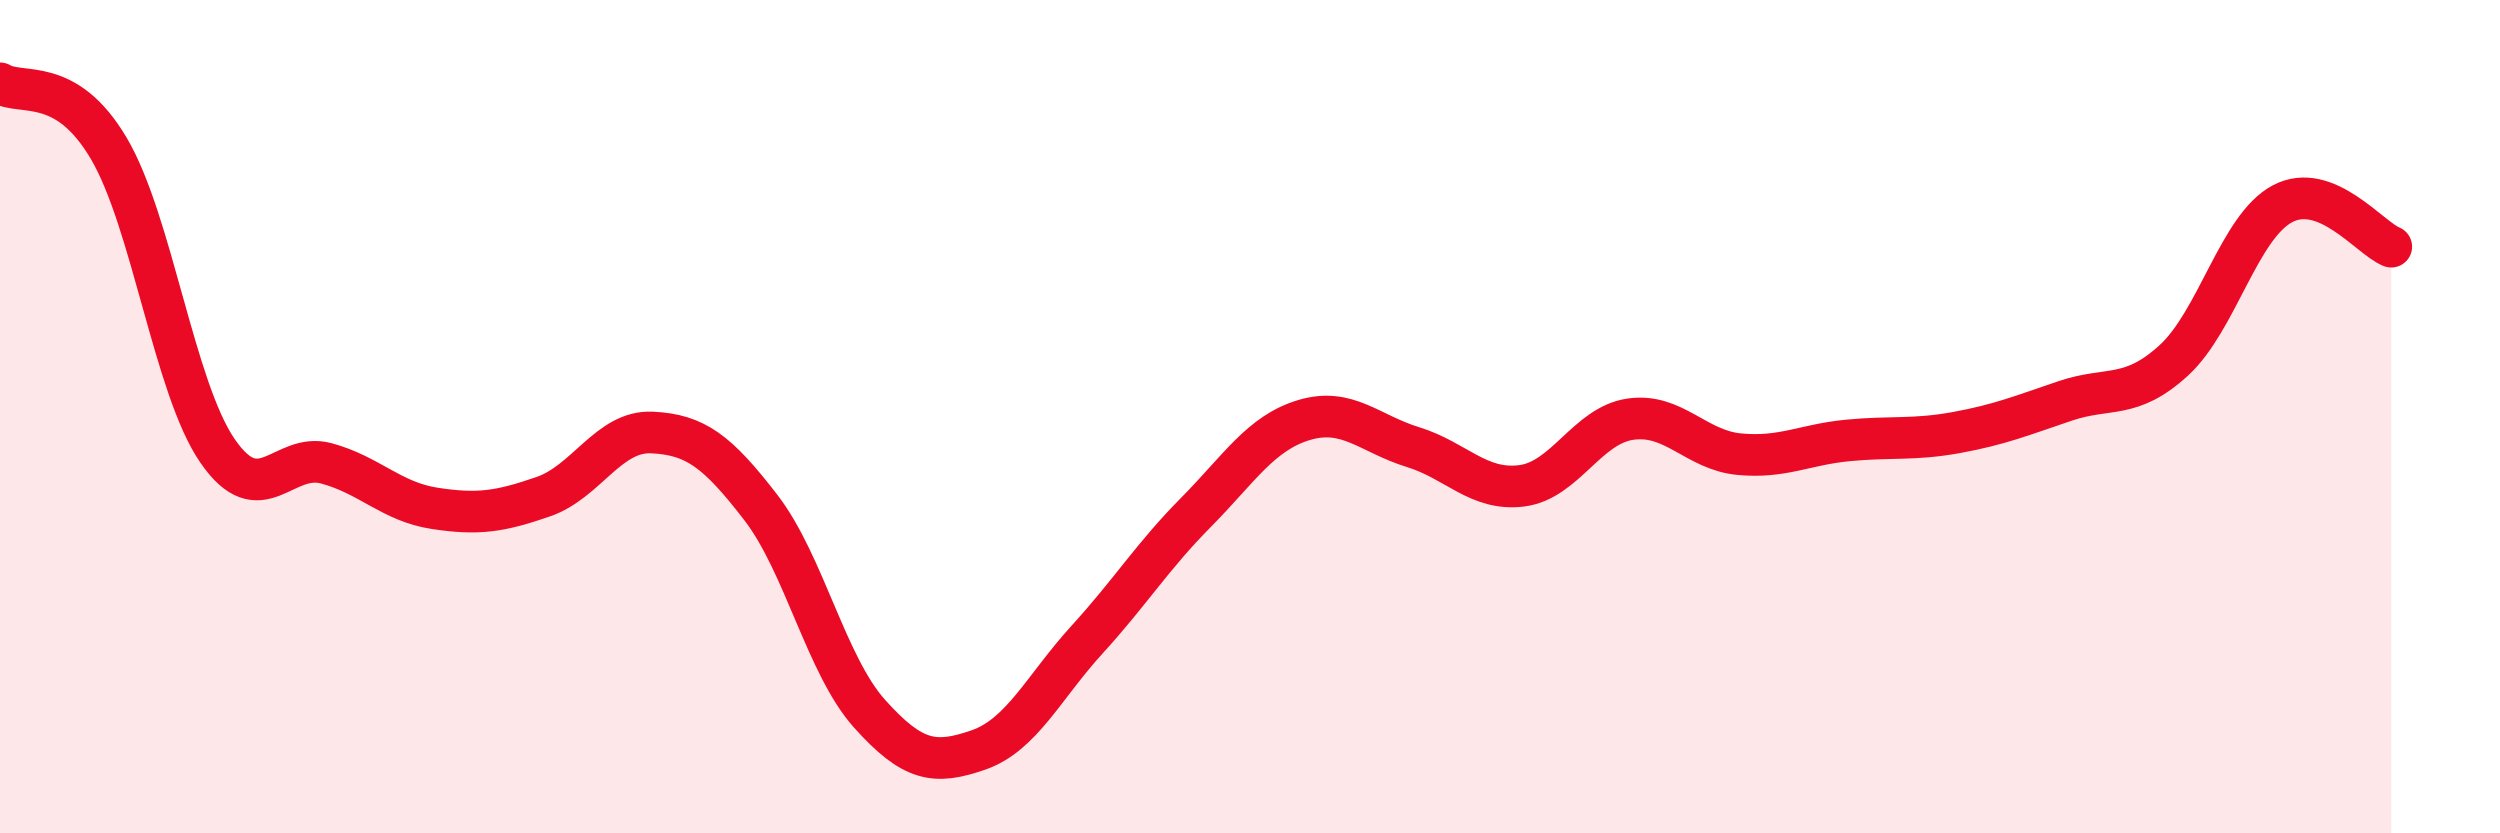
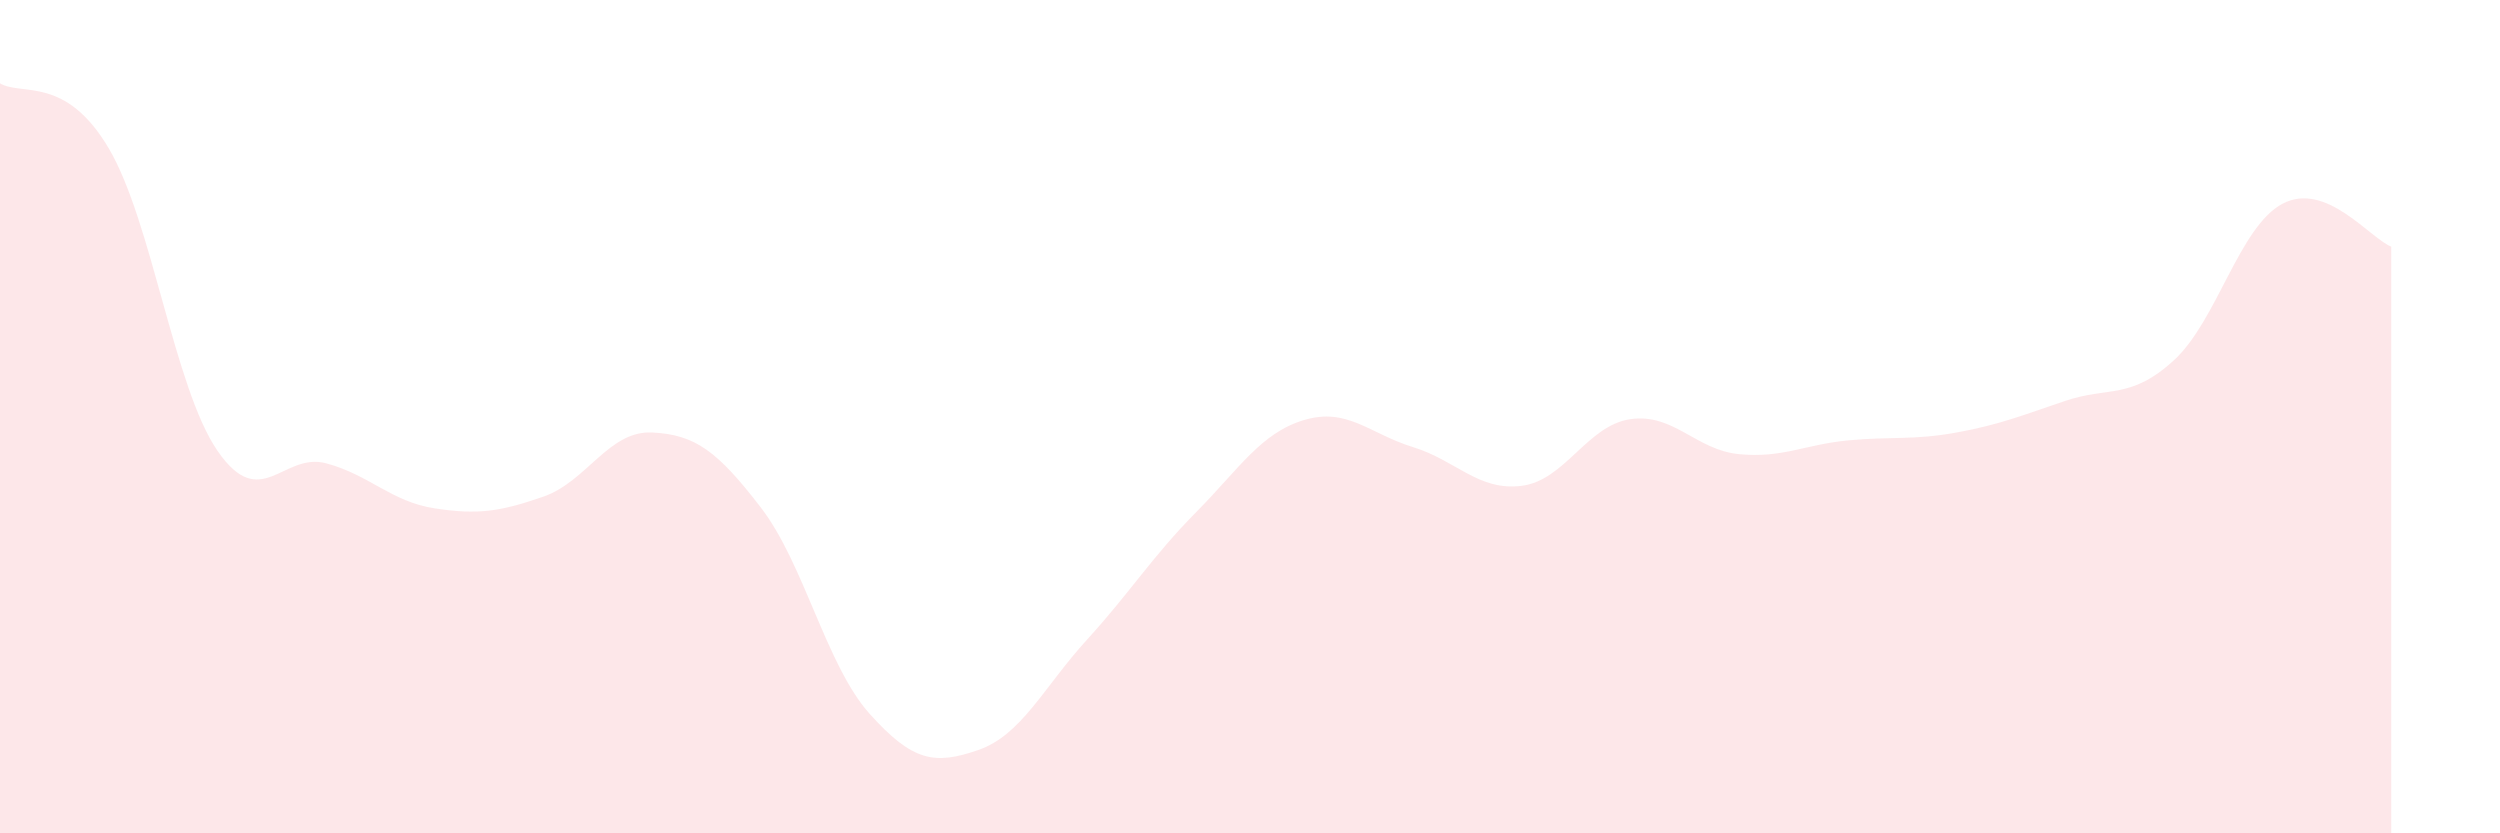
<svg xmlns="http://www.w3.org/2000/svg" width="60" height="20" viewBox="0 0 60 20">
  <path d="M 0,2 C 0.52,2.31 1.57,1.8 2.61,3.56 C 3.65,5.32 4.18,9.31 5.22,10.82 C 6.26,12.33 6.79,10.84 7.83,11.12 C 8.87,11.4 9.39,12.04 10.43,12.2 C 11.47,12.36 12,12.28 13.04,11.92 C 14.08,11.56 14.61,10.33 15.65,10.38 C 16.69,10.43 17.22,10.83 18.26,12.18 C 19.3,13.53 19.83,15.97 20.87,17.13 C 21.91,18.29 22.44,18.36 23.48,18 C 24.52,17.64 25.05,16.49 26.09,15.35 C 27.13,14.21 27.66,13.35 28.7,12.3 C 29.74,11.25 30.26,10.39 31.3,10.08 C 32.34,9.77 32.87,10.41 33.91,10.73 C 34.95,11.05 35.48,11.79 36.52,11.66 C 37.56,11.53 38.09,10.21 39.13,10.06 C 40.17,9.91 40.7,10.8 41.74,10.9 C 42.78,11 43.31,10.67 44.35,10.57 C 45.39,10.47 45.92,10.57 46.96,10.38 C 48,10.19 48.53,9.97 49.57,9.62 C 50.61,9.27 51.13,9.6 52.17,8.65 C 53.21,7.7 53.74,5.44 54.78,4.89 C 55.82,4.34 56.87,5.71 57.39,5.92L57.39 20L0 20Z" fill="#EB0A25" opacity="0.1" stroke-linecap="round" stroke-linejoin="round" />
-   <path d="M 0,2 C 0.52,2.31 1.57,1.8 2.61,3.56 C 3.65,5.32 4.18,9.31 5.22,10.82 C 6.26,12.33 6.79,10.84 7.83,11.12 C 8.87,11.4 9.39,12.04 10.43,12.2 C 11.47,12.36 12,12.28 13.04,11.92 C 14.08,11.56 14.61,10.33 15.65,10.38 C 16.69,10.43 17.22,10.83 18.26,12.18 C 19.3,13.53 19.83,15.97 20.87,17.13 C 21.91,18.29 22.44,18.36 23.48,18 C 24.52,17.64 25.05,16.49 26.09,15.35 C 27.13,14.21 27.66,13.35 28.7,12.3 C 29.74,11.25 30.26,10.39 31.3,10.08 C 32.34,9.77 32.87,10.41 33.91,10.73 C 34.95,11.05 35.48,11.79 36.52,11.66 C 37.56,11.53 38.09,10.21 39.13,10.06 C 40.17,9.91 40.7,10.8 41.74,10.9 C 42.78,11 43.31,10.67 44.35,10.57 C 45.39,10.47 45.92,10.57 46.96,10.38 C 48,10.19 48.53,9.97 49.57,9.62 C 50.61,9.27 51.13,9.6 52.17,8.65 C 53.21,7.7 53.74,5.44 54.78,4.89 C 55.82,4.34 56.87,5.71 57.39,5.92" stroke="#EB0A25" stroke-width="1" fill="none" stroke-linecap="round" stroke-linejoin="round" />
</svg>